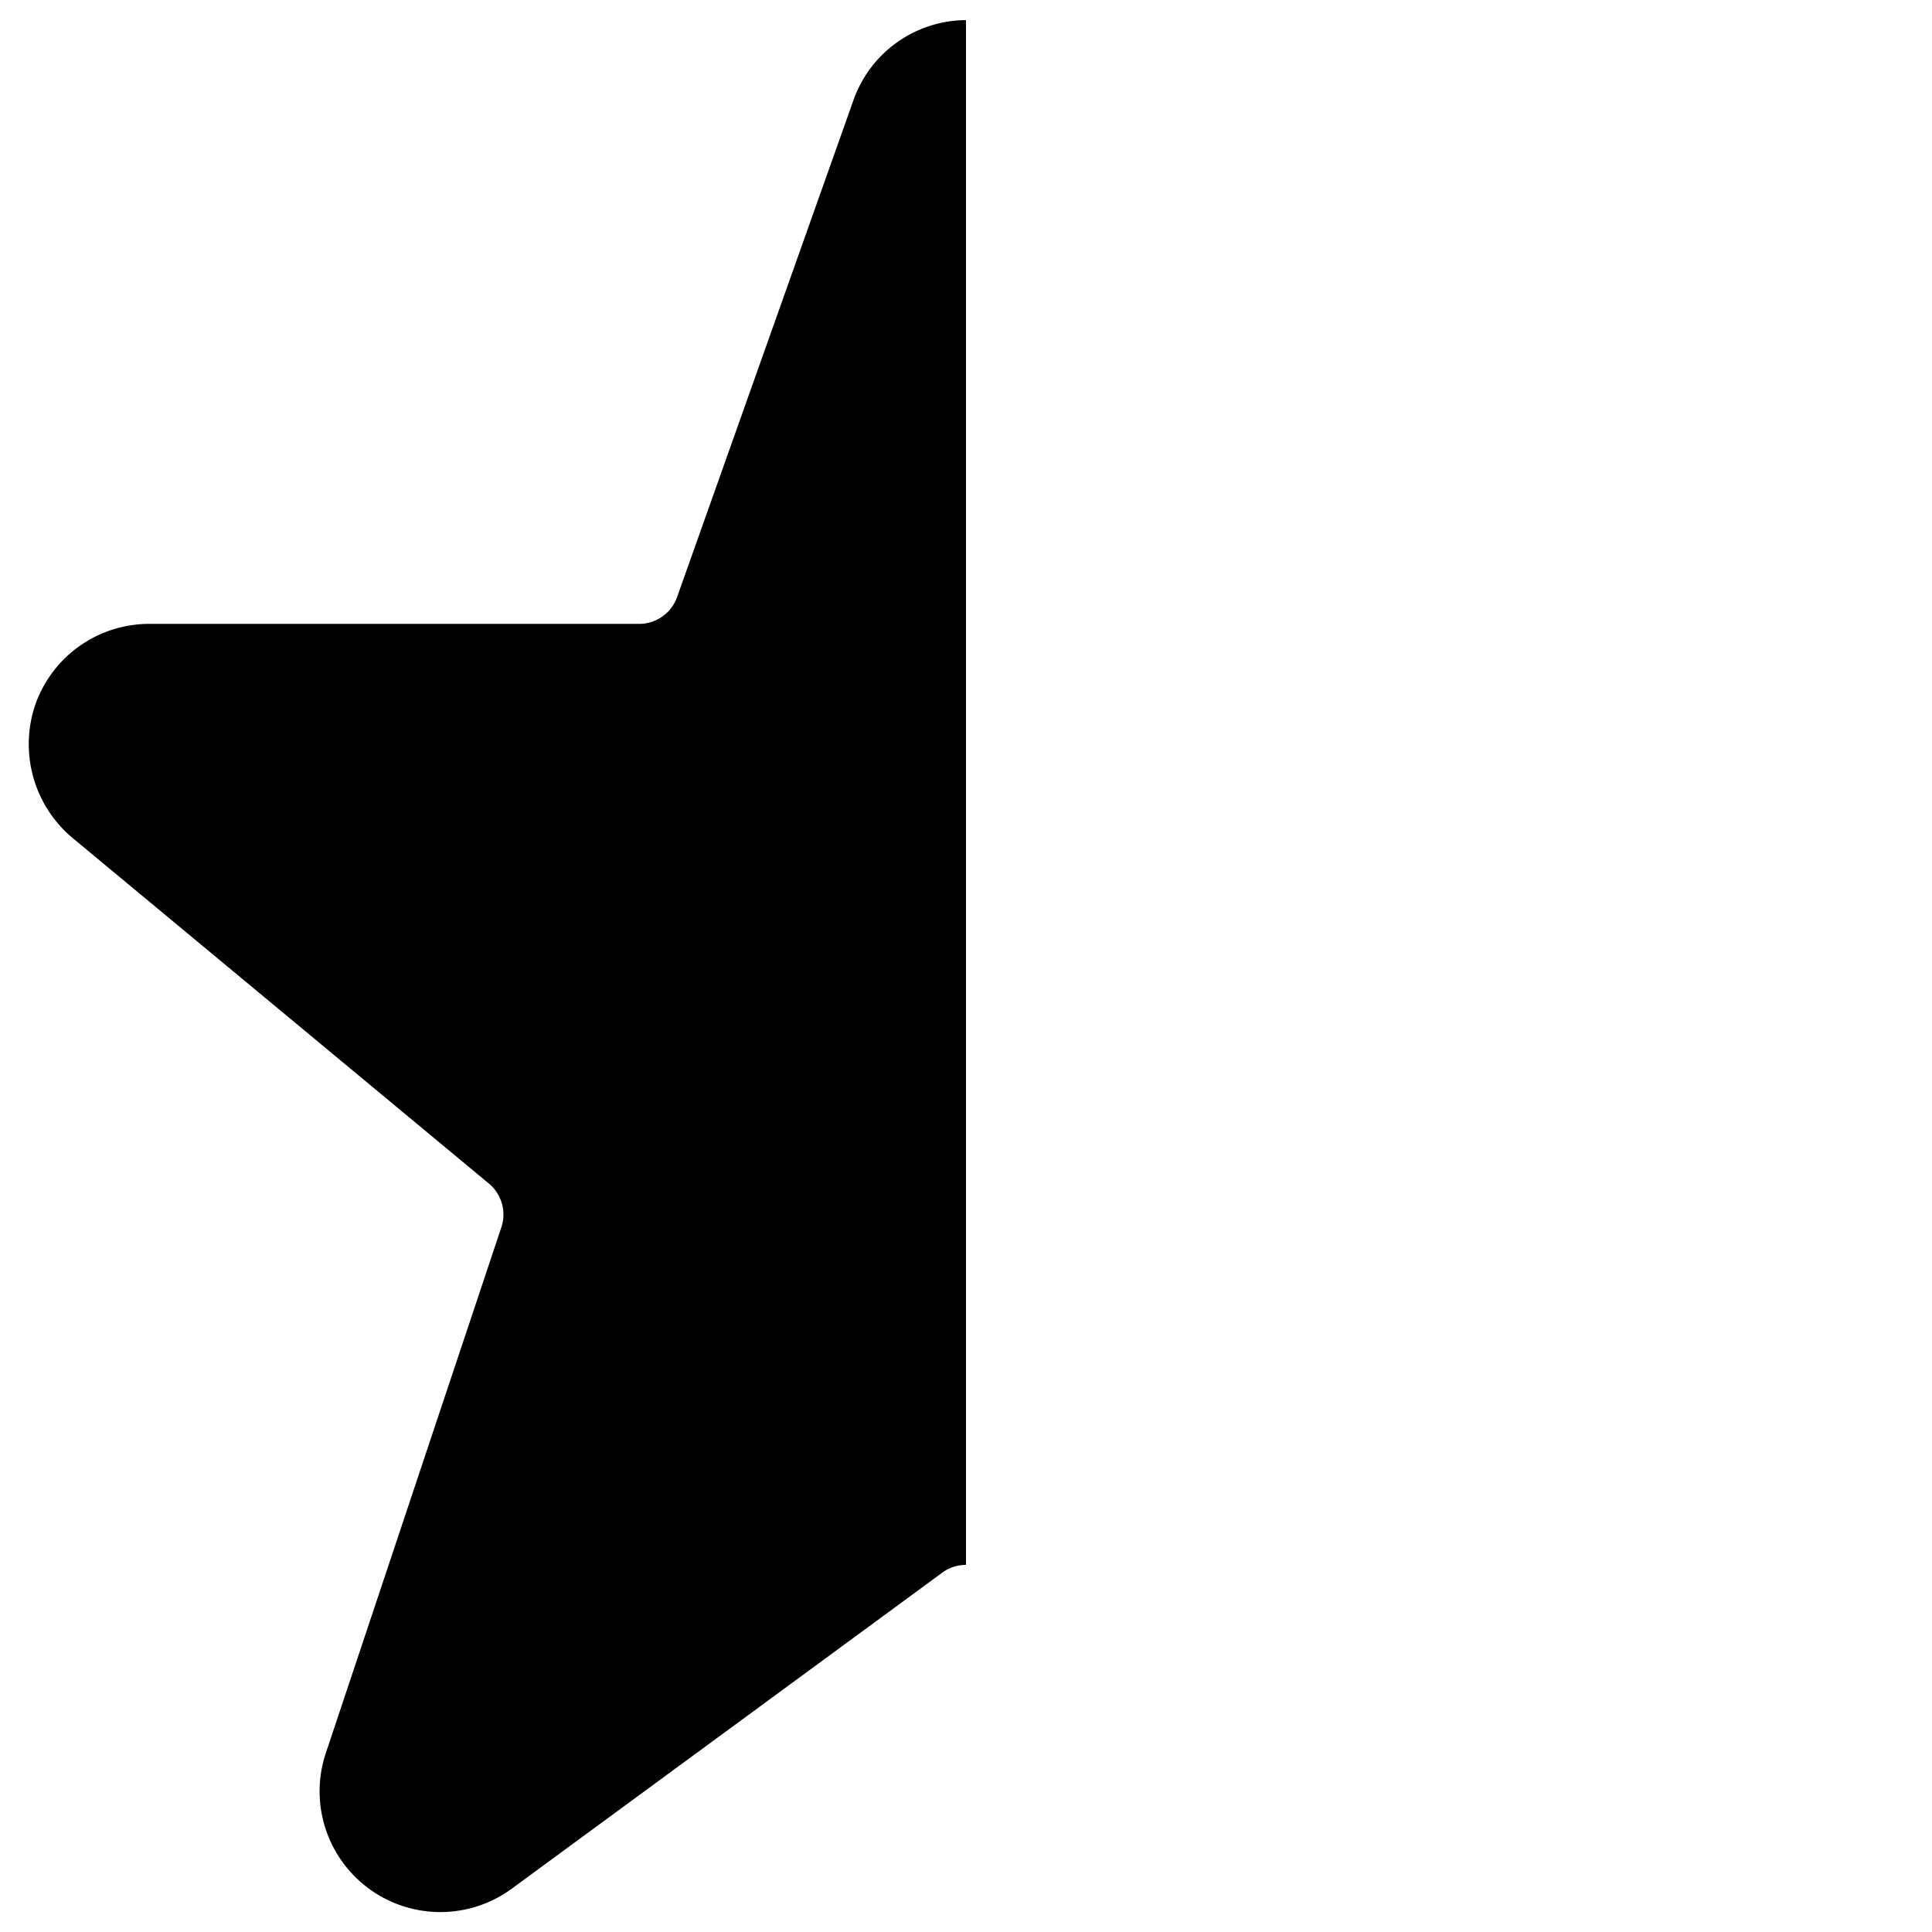
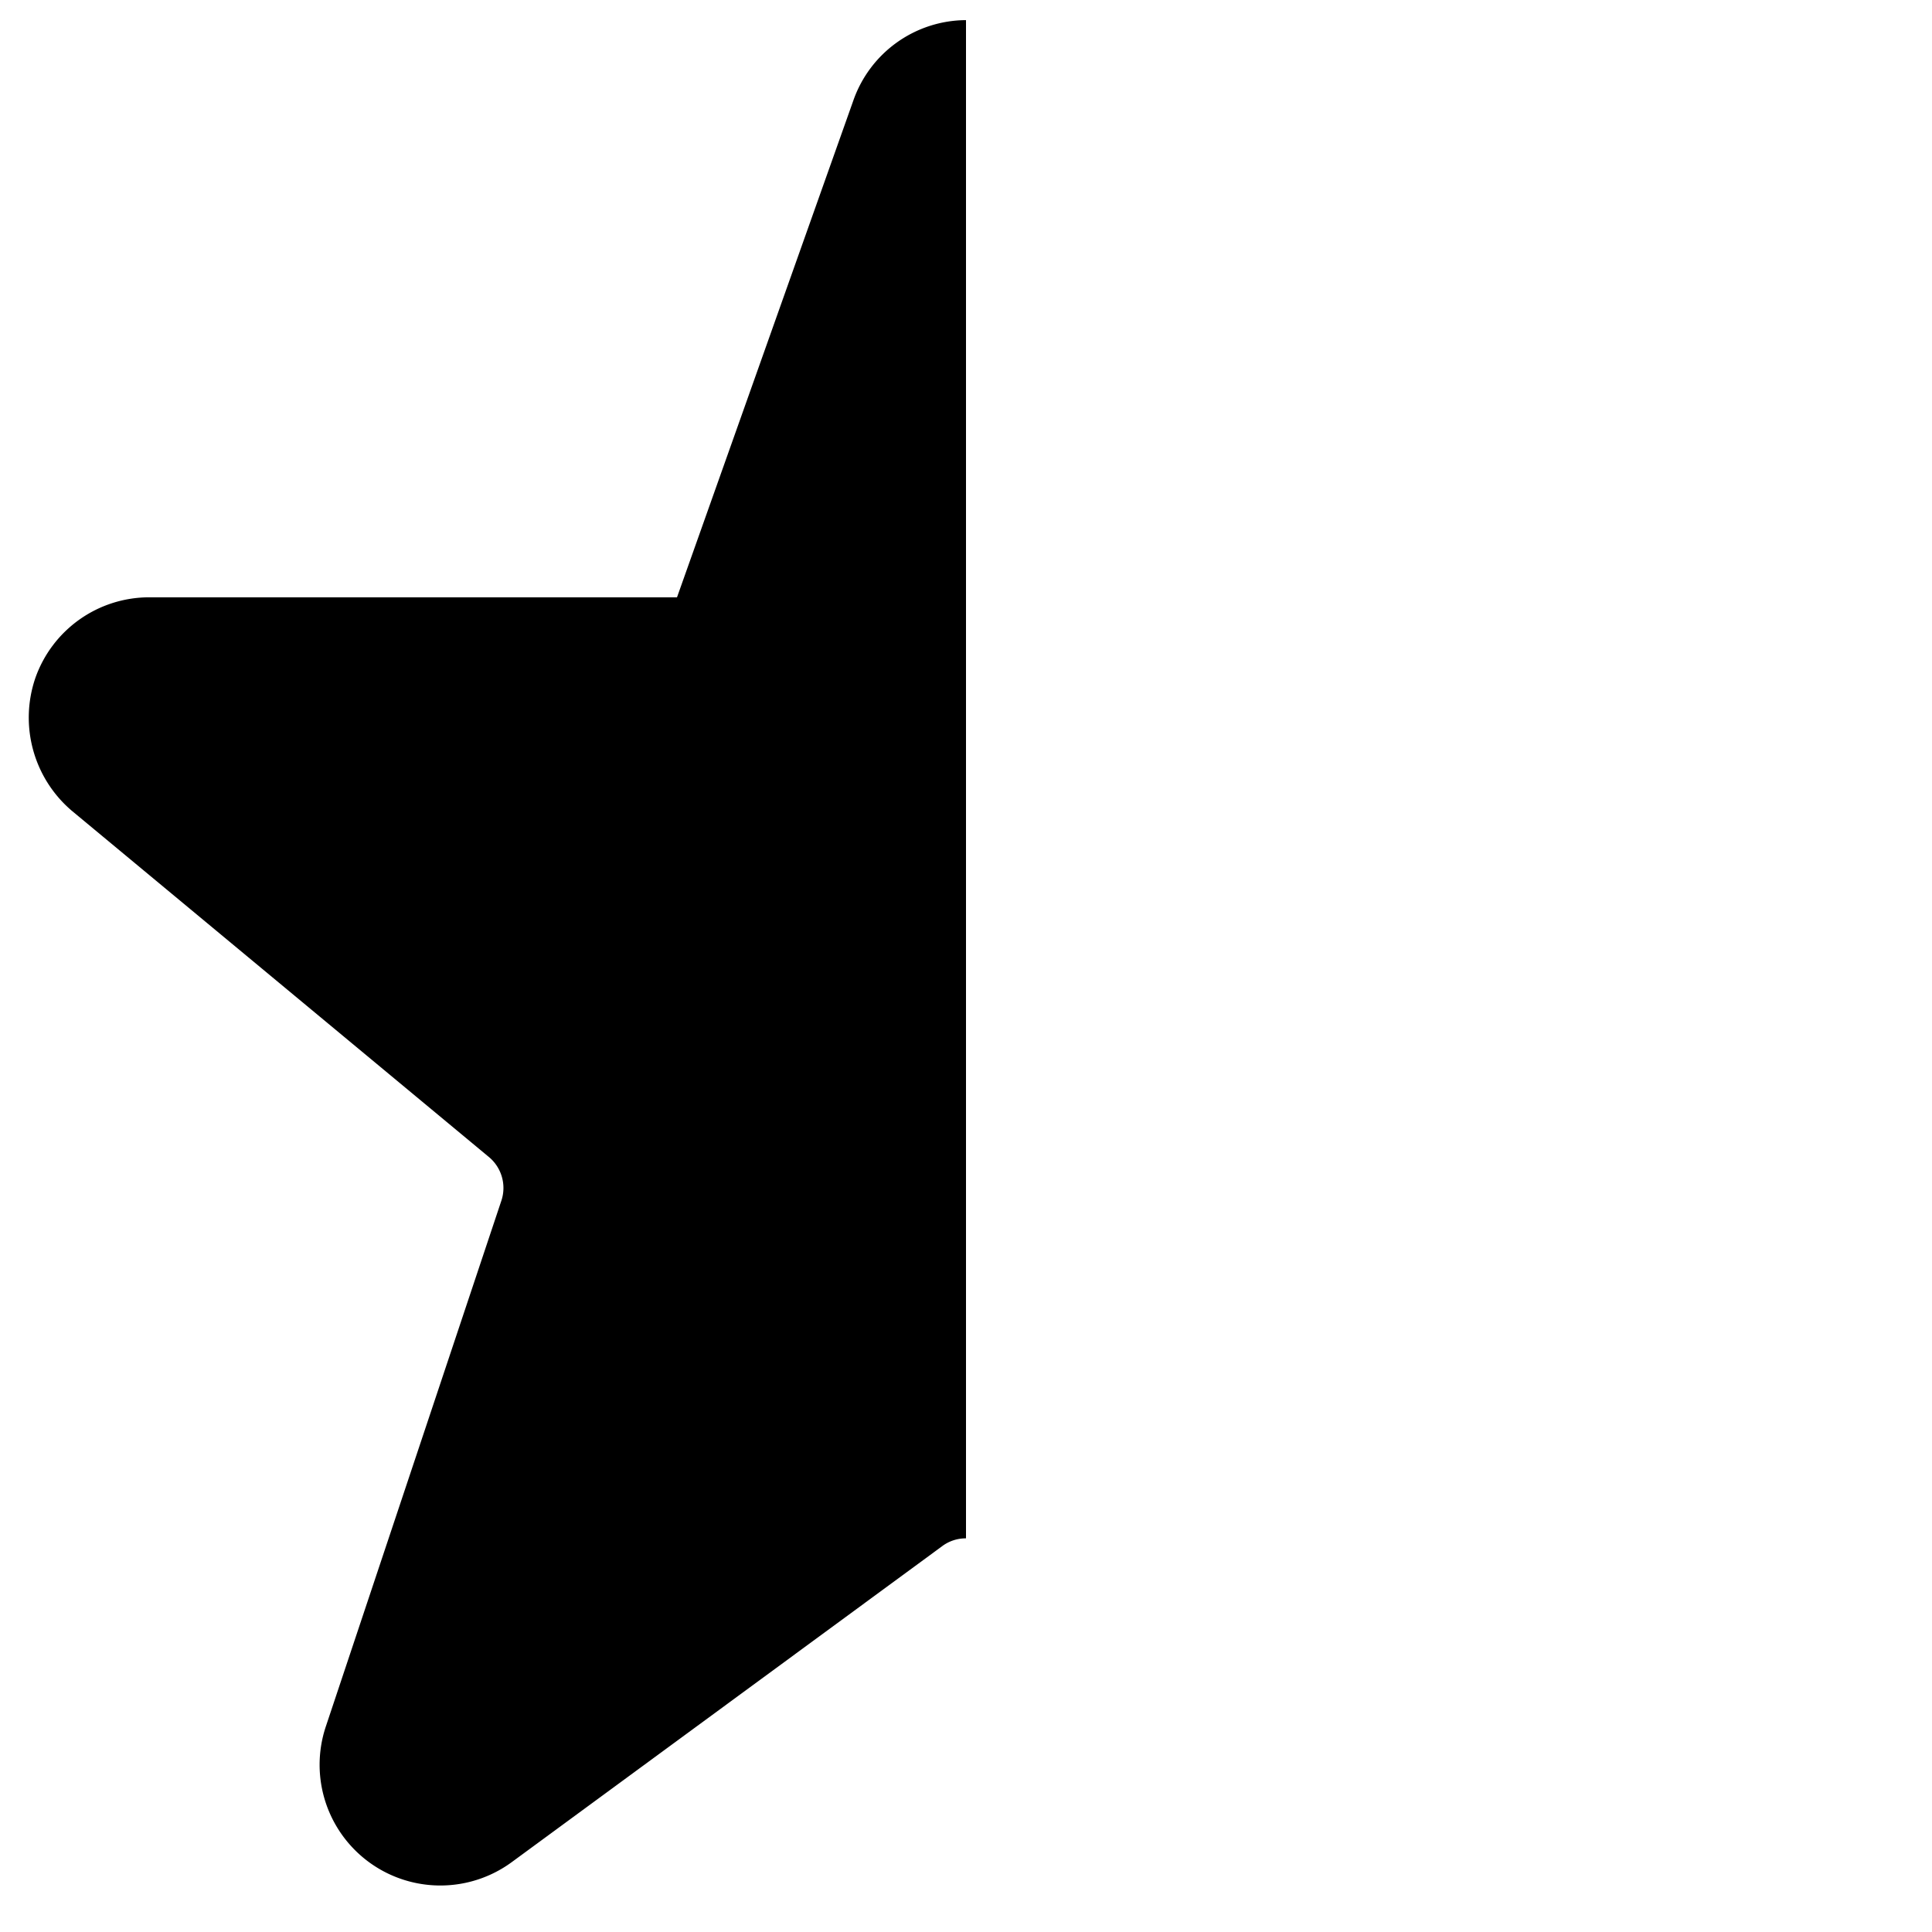
<svg xmlns="http://www.w3.org/2000/svg" viewBox="0 0 24 24">
-   <path d="M12 0.25a1.49 1.49 0 0 0 -1.4 1L8.41 7.42a0.5 0.5 0 0 1 -0.47 0.33H1.85a1.5 1.5 0 0 0 -1.41 1 1.52 1.52 0 0 0 0.45 1.65l5.18 4.3a0.5 0.5 0 0 1 0.16 0.54l-2.18 6.53a1.5 1.5 0 0 0 2.31 1.69l5.34 -3.92a0.49 0.49 0 0 1 0.3 -0.1Z" fill="#000000" stroke-width="1" />
+   <path d="M12 0.25a1.49 1.49 0 0 0 -1.4 1L8.41 7.42H1.85a1.5 1.5 0 0 0 -1.41 1 1.52 1.52 0 0 0 0.45 1.65l5.18 4.3a0.5 0.5 0 0 1 0.16 0.54l-2.18 6.53a1.5 1.5 0 0 0 2.31 1.69l5.34 -3.92a0.49 0.49 0 0 1 0.3 -0.1Z" fill="#000000" stroke-width="1" />
</svg>